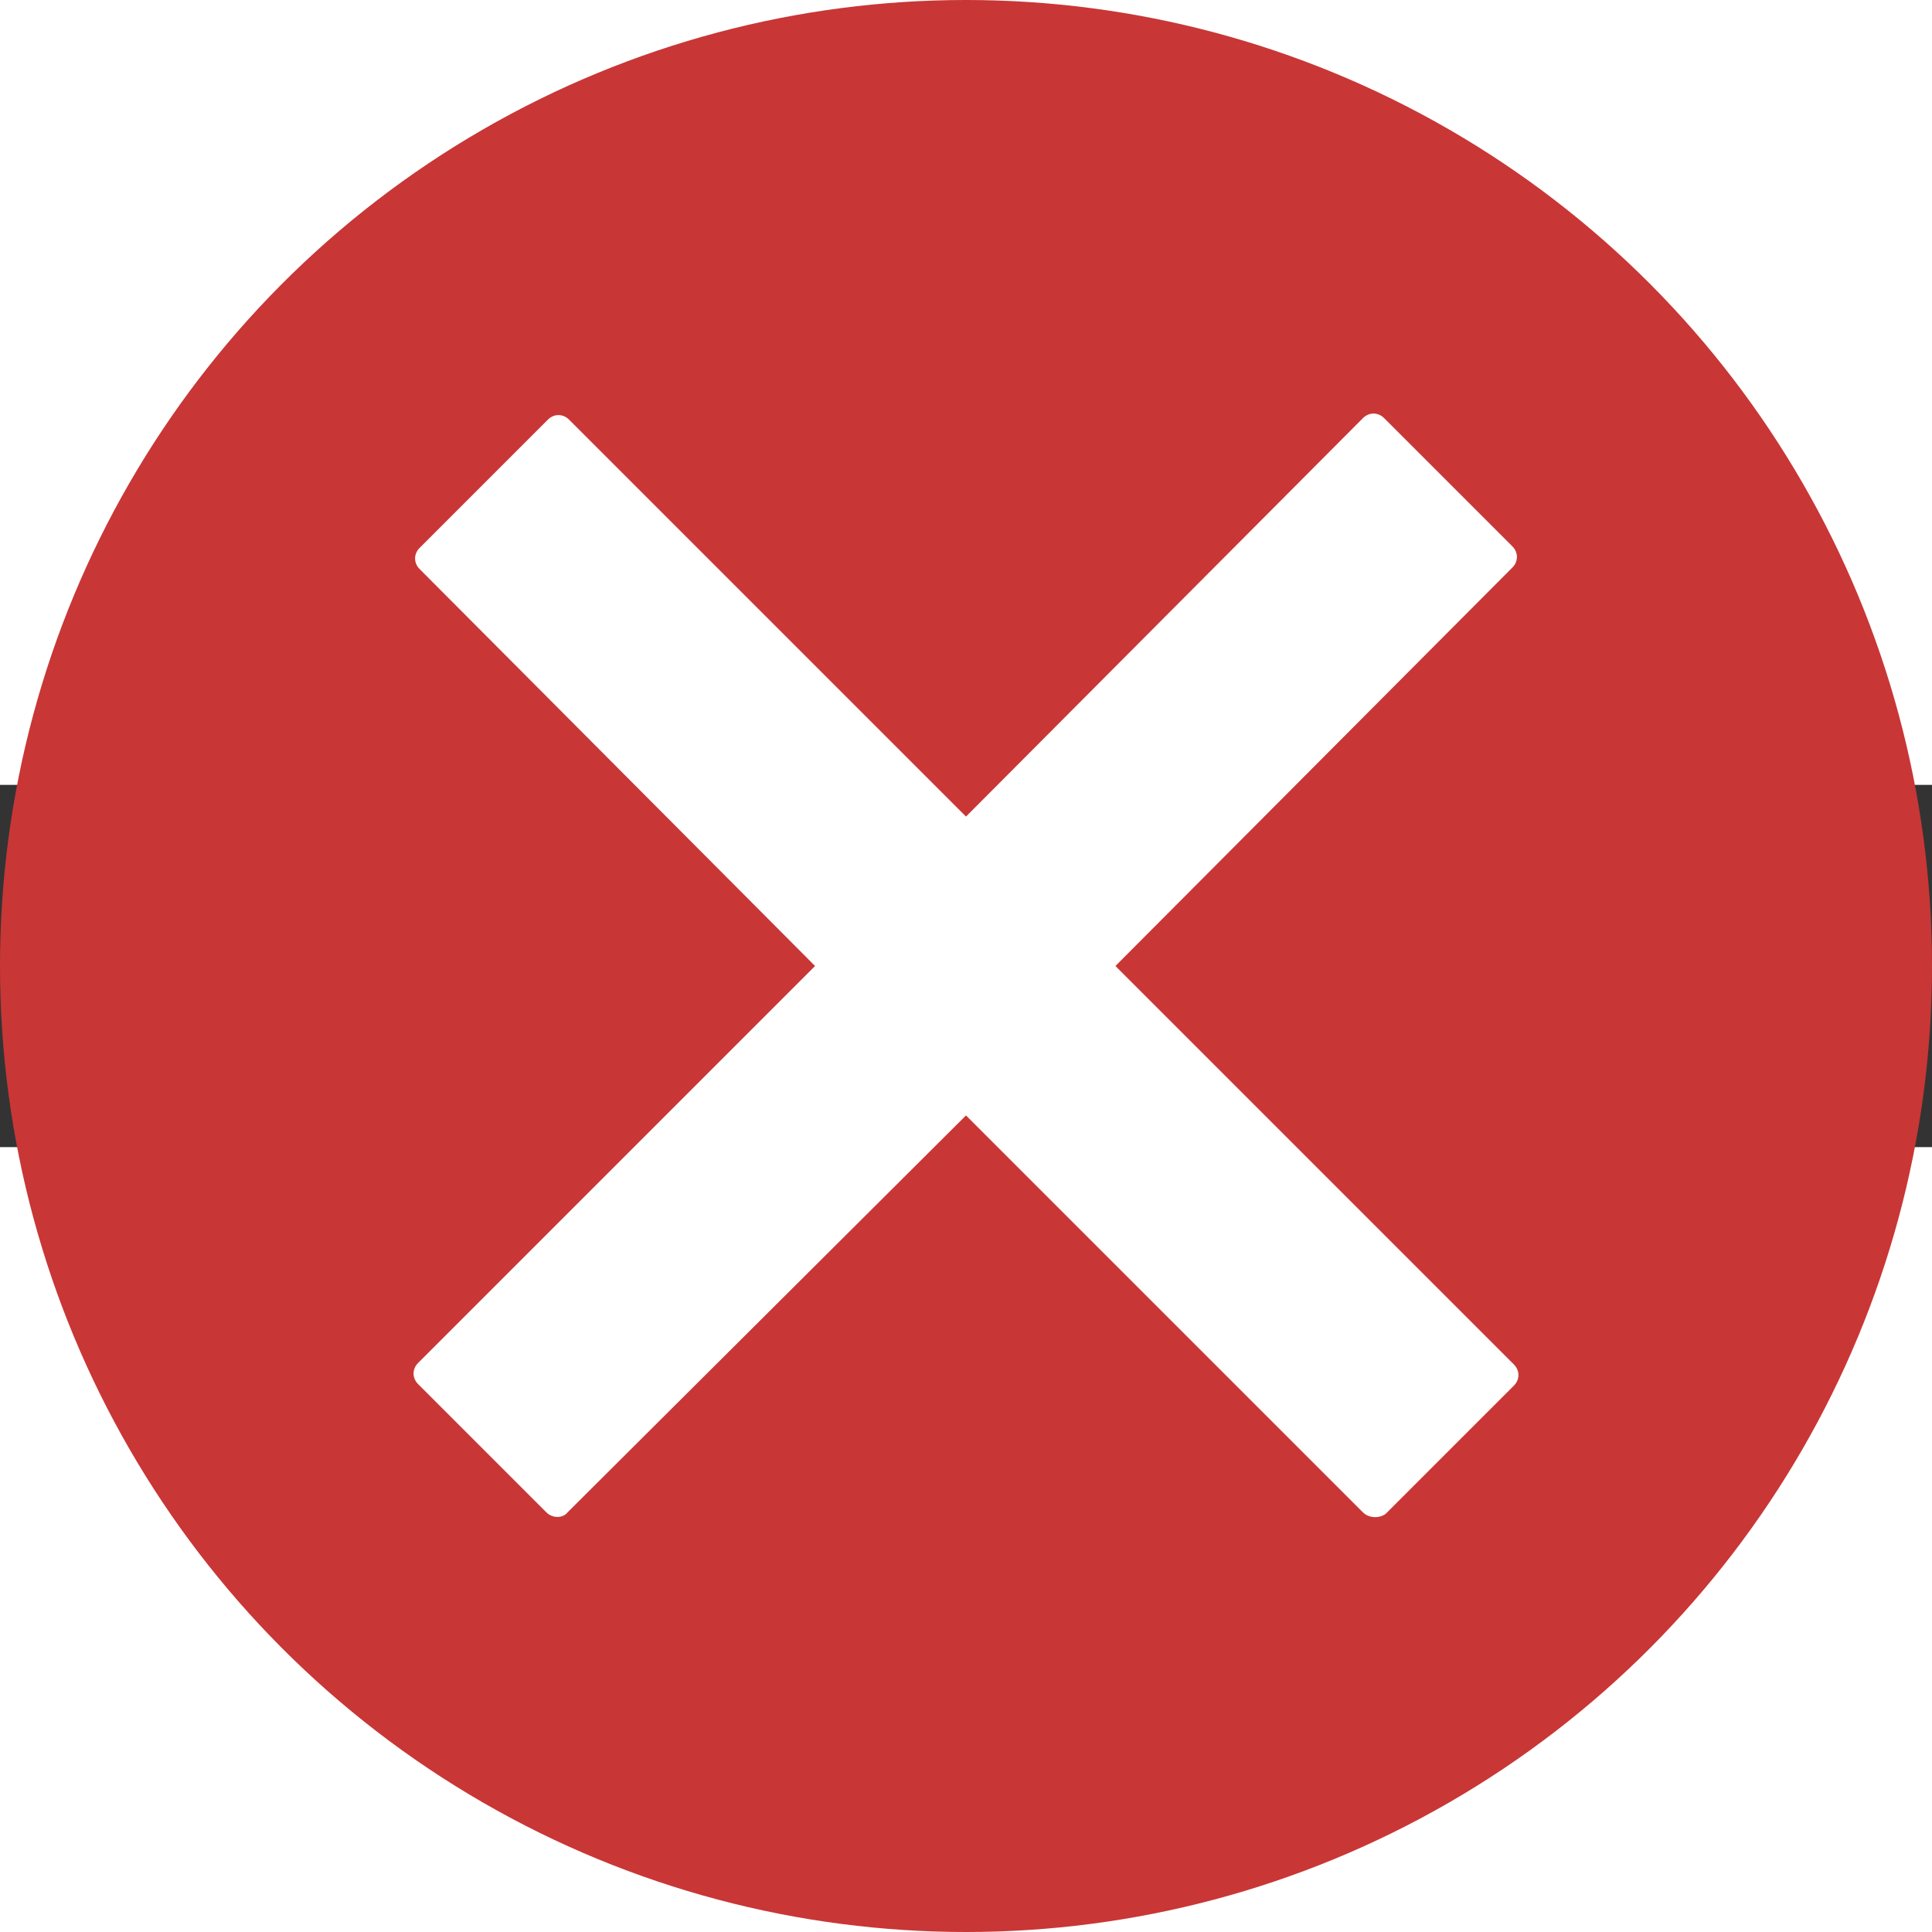
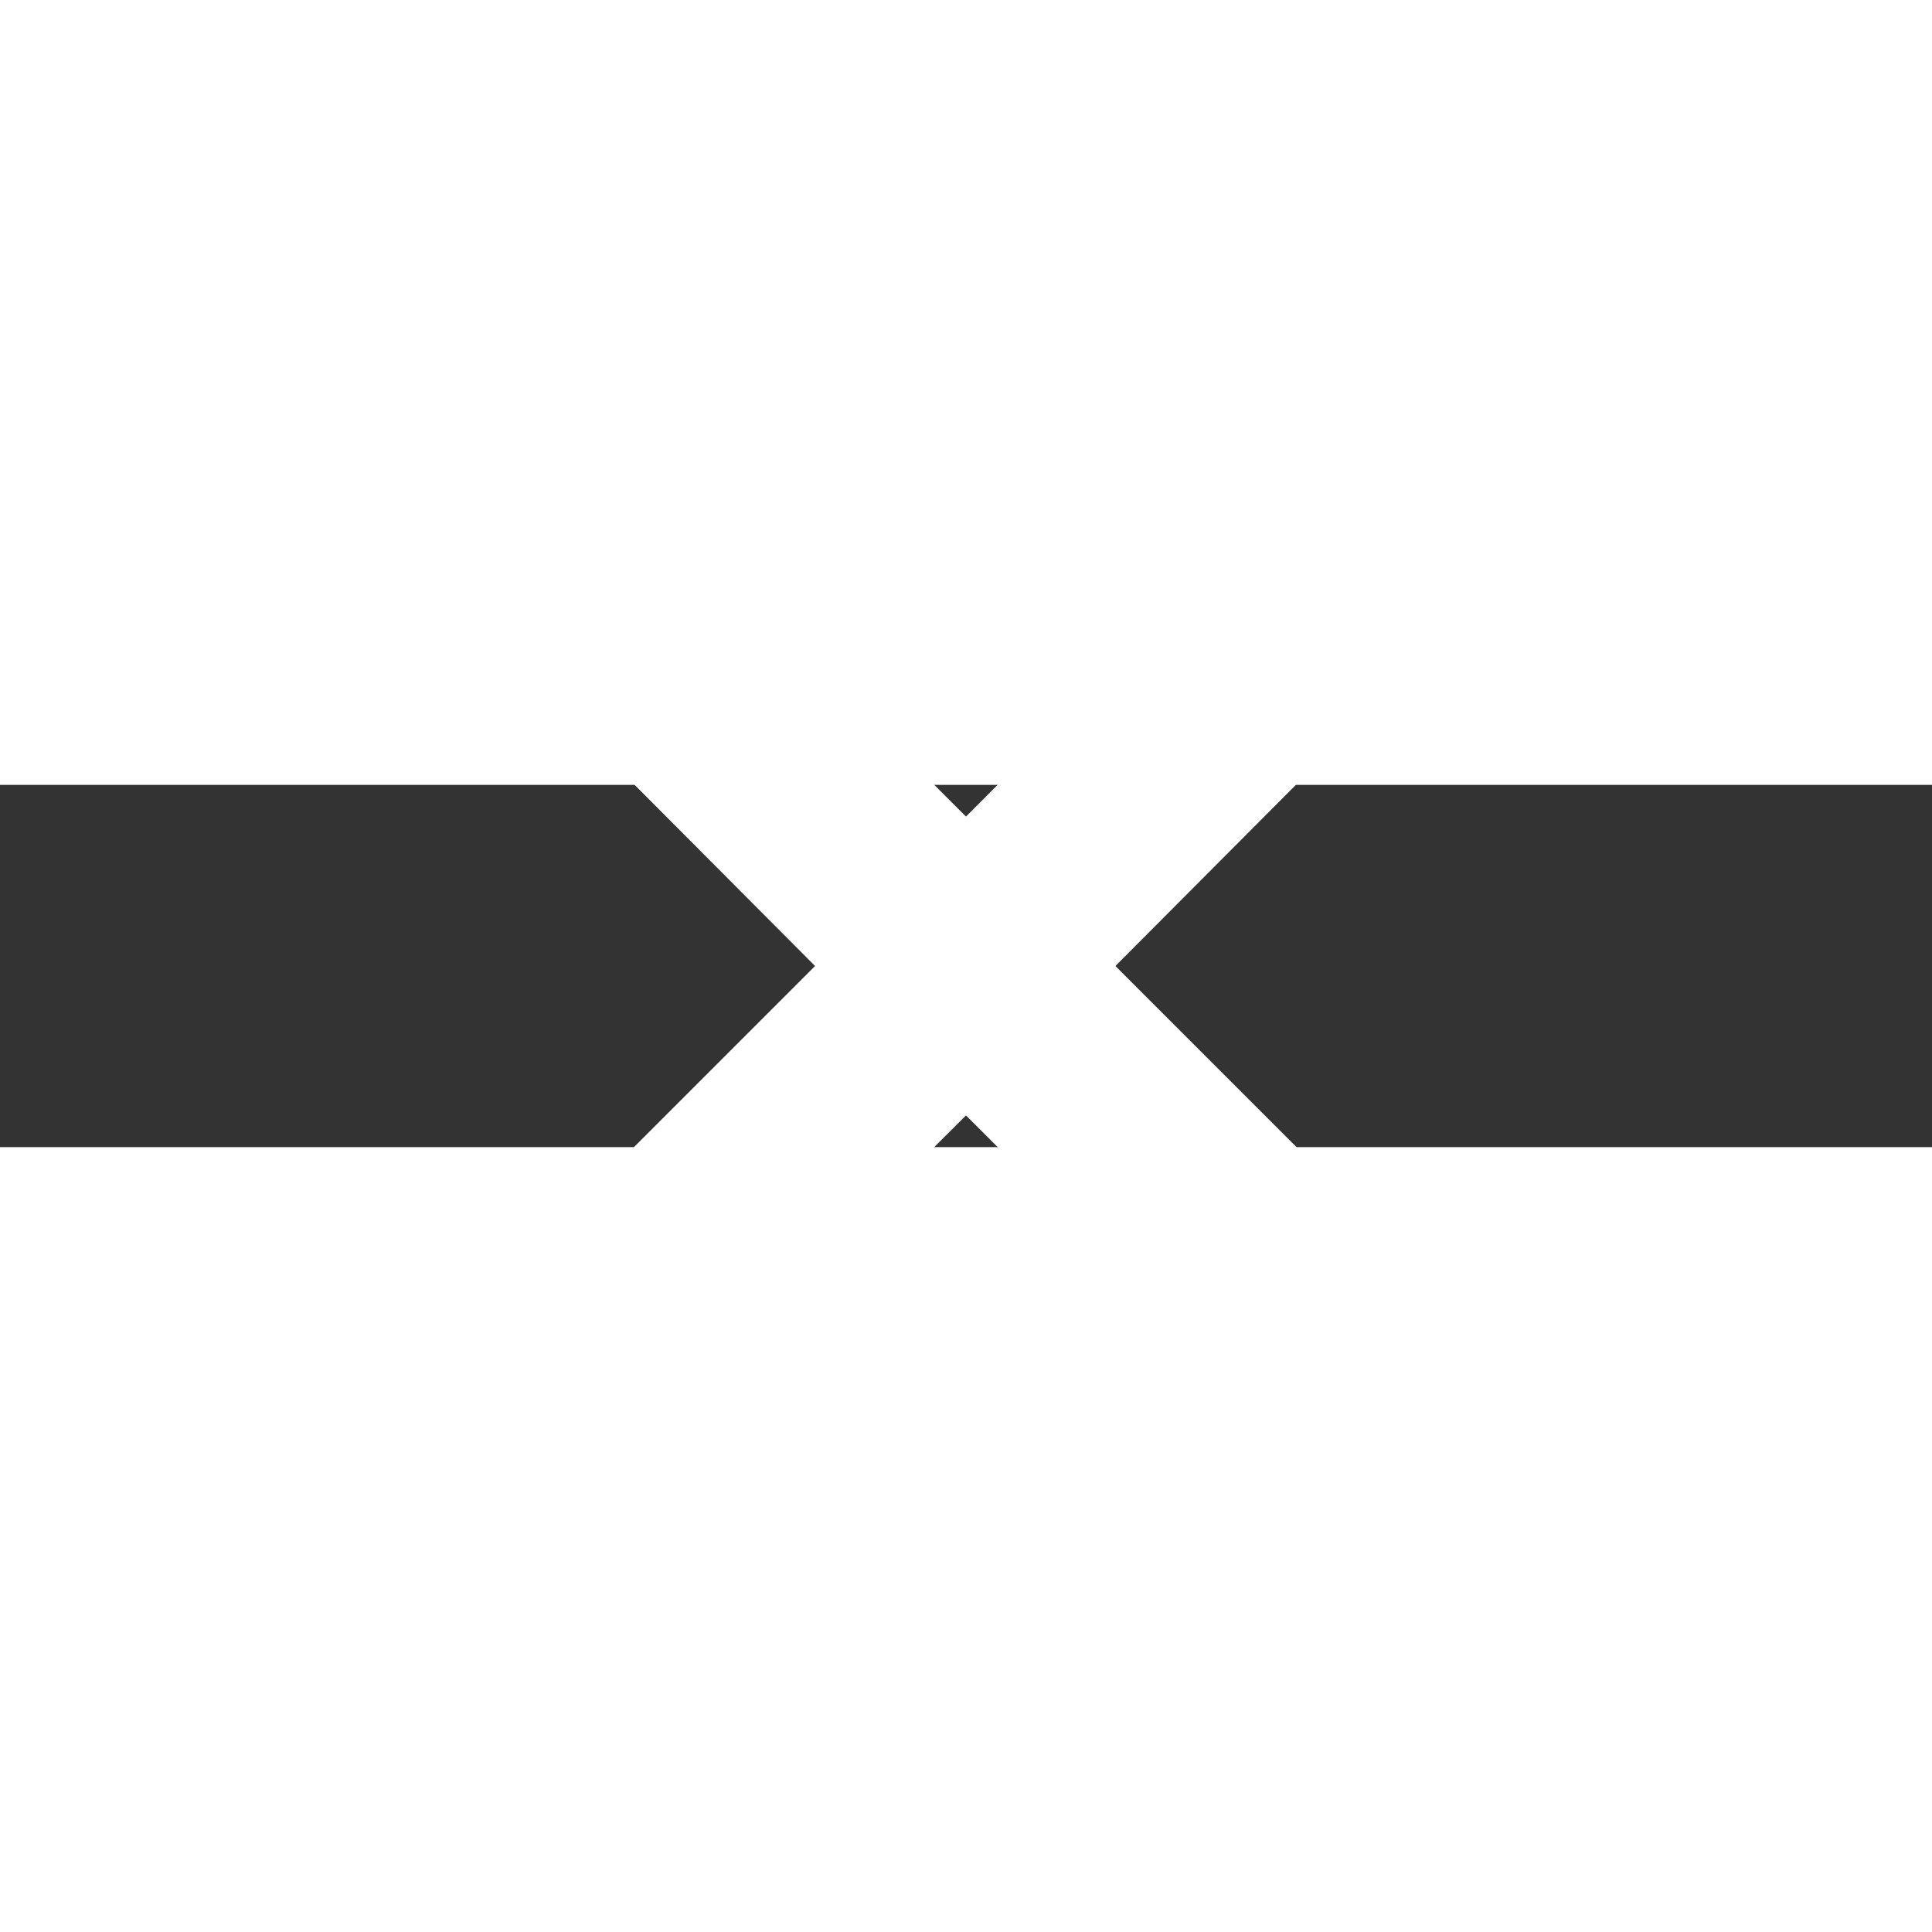
<svg xmlns="http://www.w3.org/2000/svg" xml:space="preserve" viewBox="0 0 128 24" version="1.1" width="24" height="24">
  <rect x="0" y="0" width="128" height="24" fill="#333333" stroke="none" />
-   <circle style="fill:#c93636" r="64" cy="12" cx="64" />
  <path style="fill:#ffffff" d="m 100.3,38.4 -26.4,-26.4 26.3,-26.4 c 0.4,-0.4 0.4,-1 0,-1.4 l -8.5,-8.5 c -0.4,-0.4 -1,-0.4 -1.4,0 L 64,2.1 37.7,-24.2 c -0.4,-0.4 -1,-0.4 -1.4,0 l -8.5,8.5 c -0.4,0.4 -0.4,1 0,1.4 L 54,12 27.7,38.3 c -0.4,0.4 -0.4,1 0,1.4 l 8.5,8.5 c 0.4,0.4 1.1,0.4 1.4,0 L 64,21.9 90.3,48.2 c 0.4,0.4 1.1,0.4 1.5,0.1 l 8.5,-8.5 c 0.4,-0.4 0.4,-1 0,-1.4 z" />
</svg>